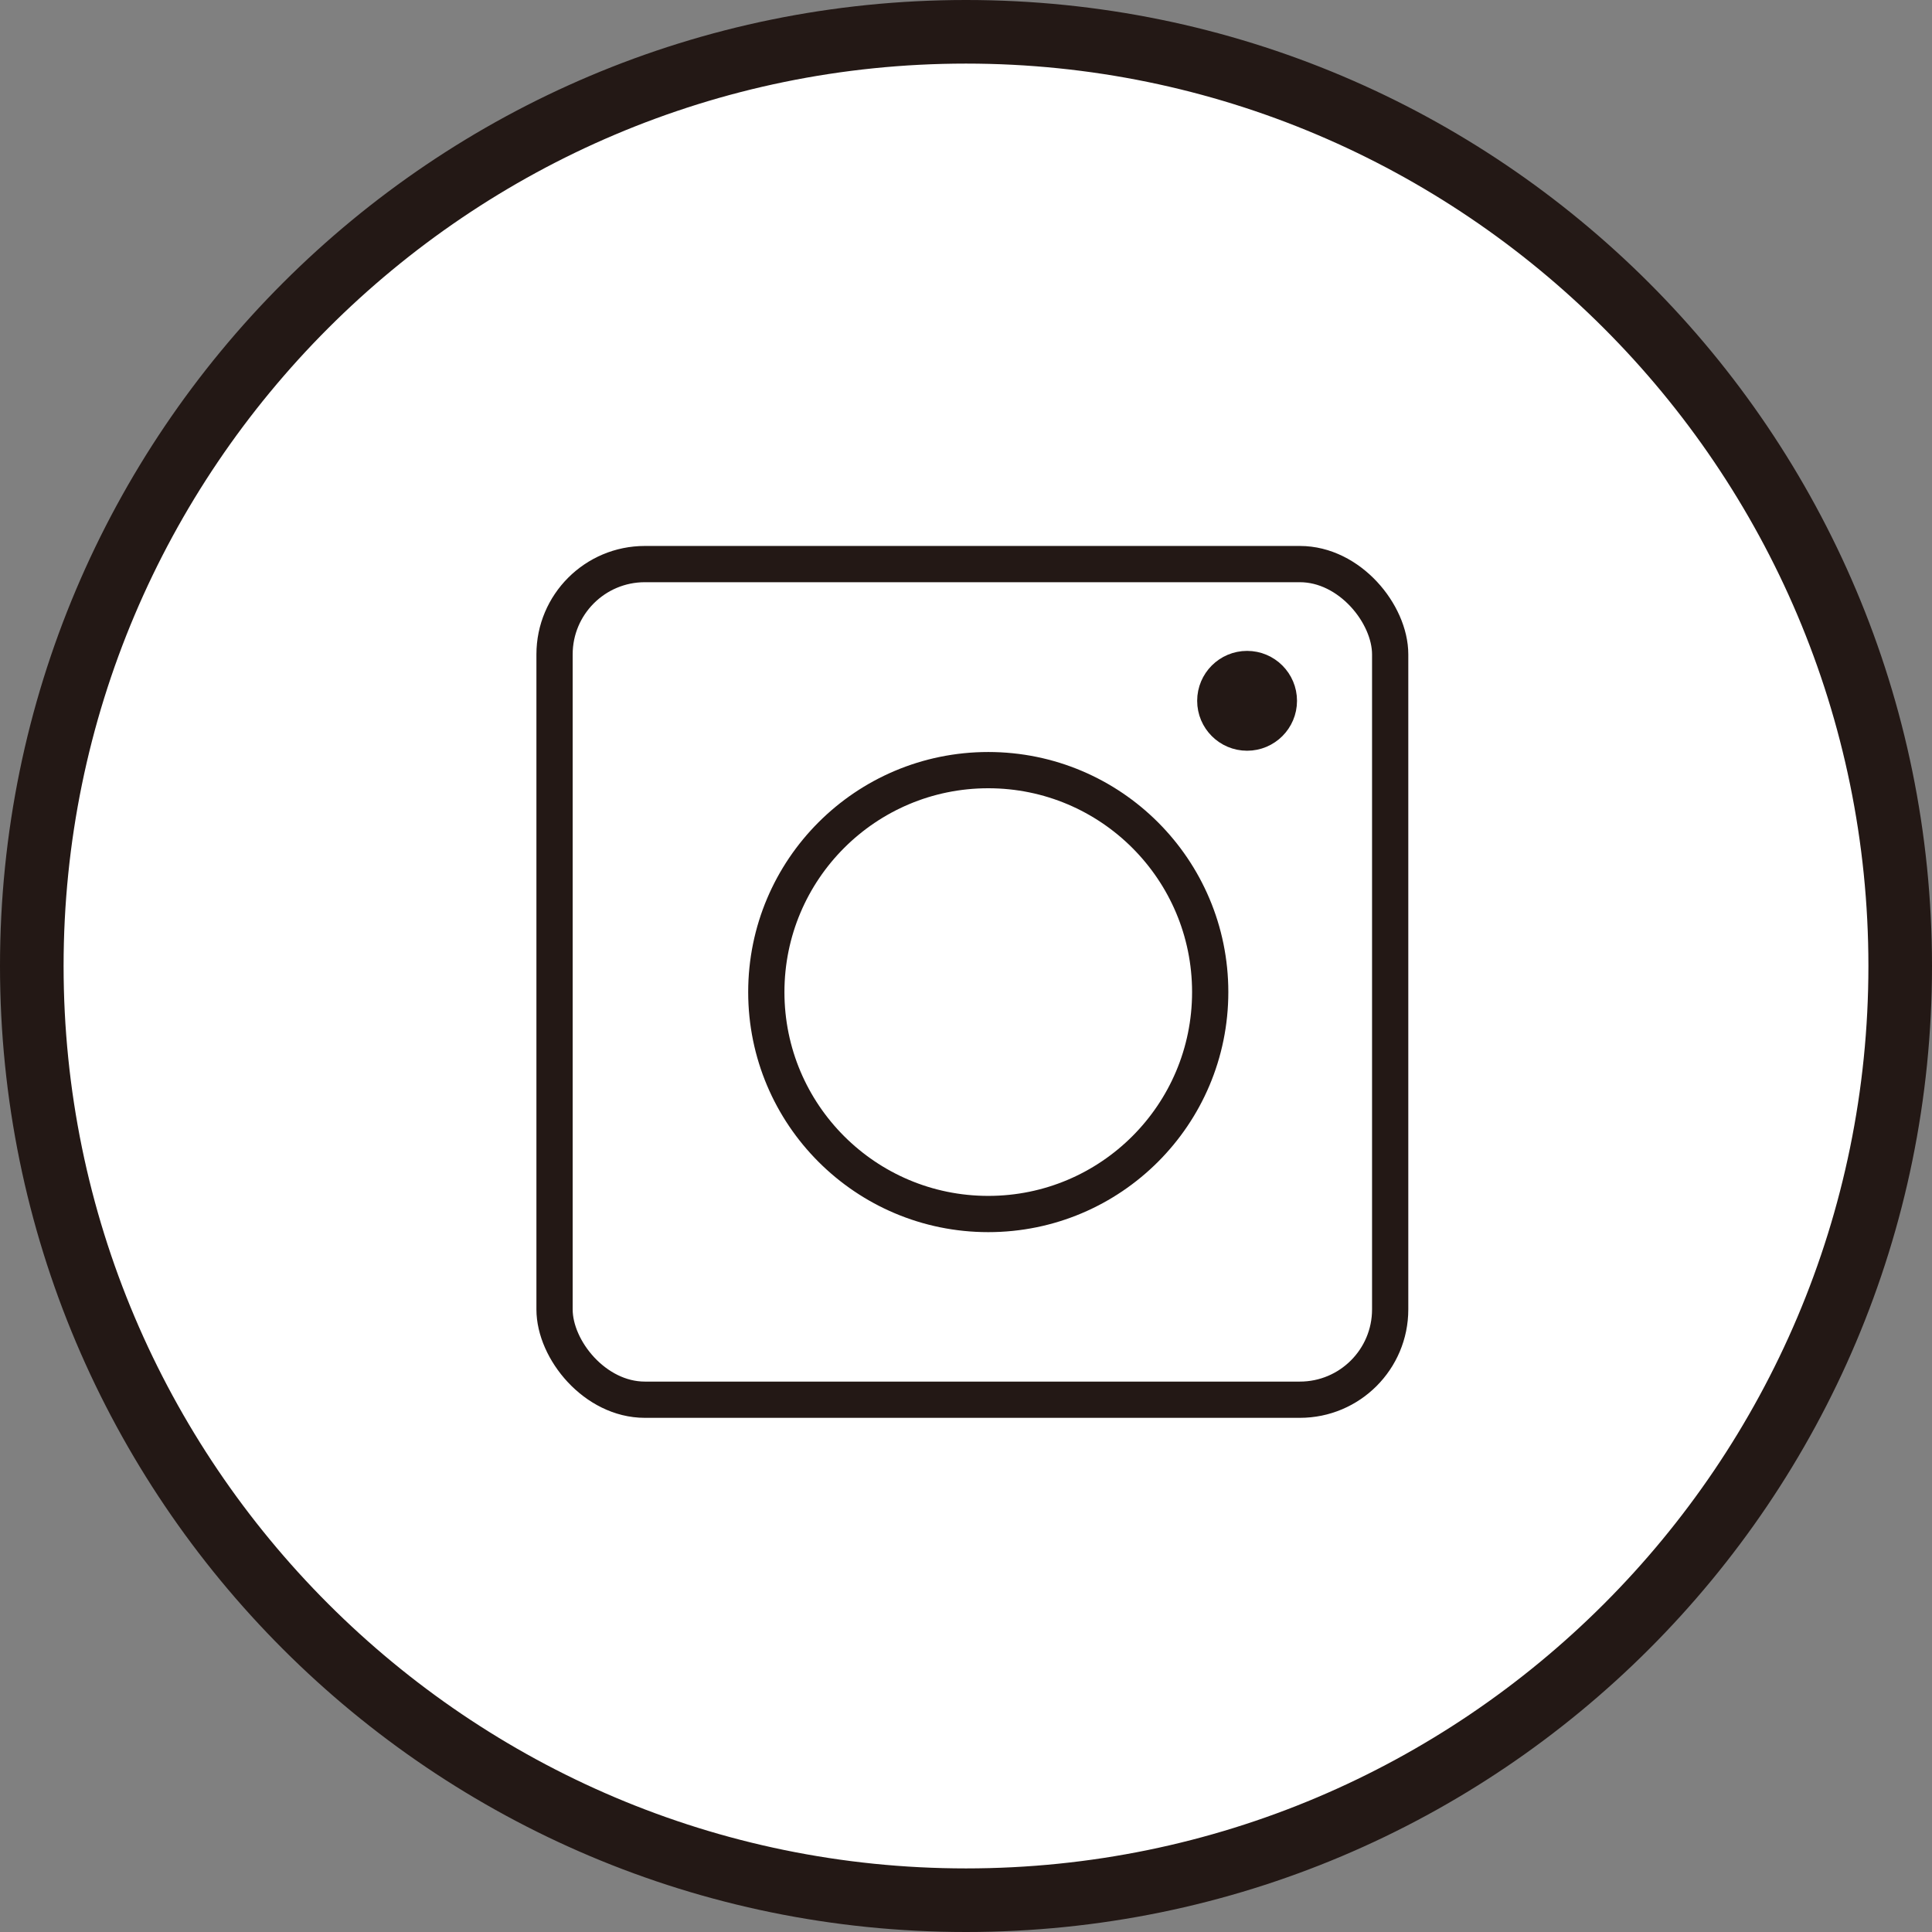
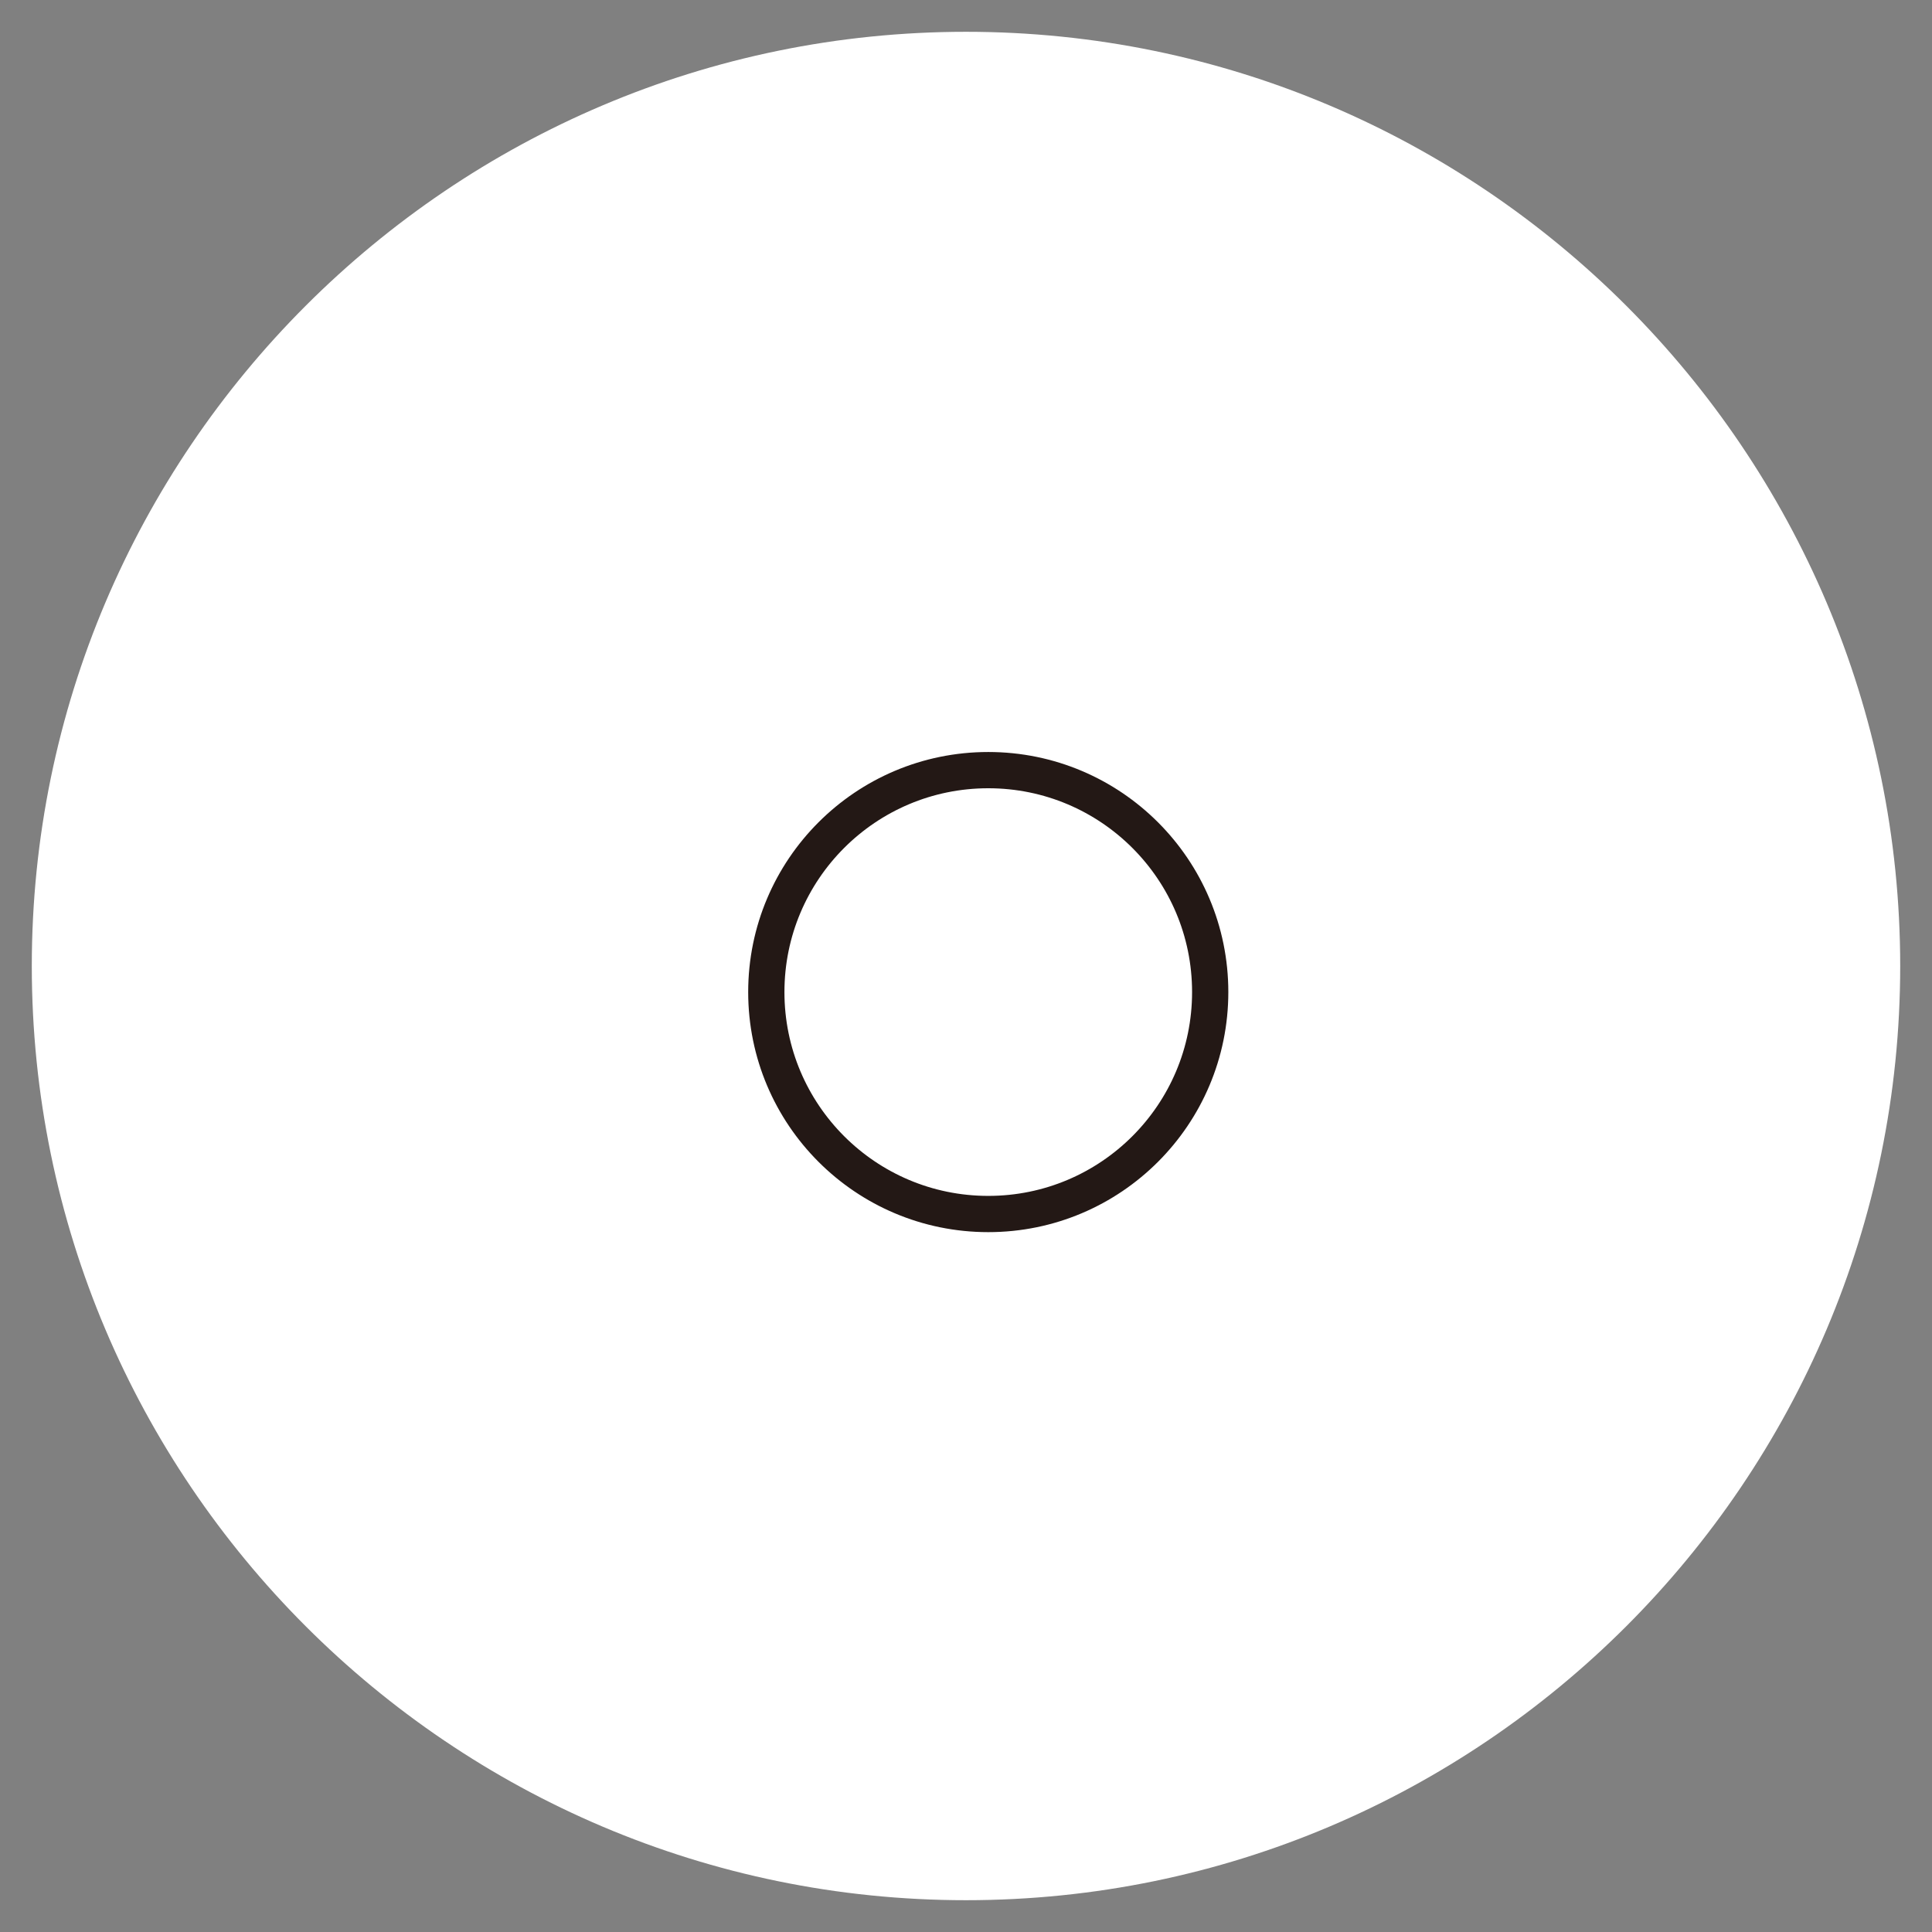
<svg xmlns="http://www.w3.org/2000/svg" id="_レイヤー_2" viewBox="0 0 30.38 30.38">
  <rect x="0" y="0" width="30.38" height="30.38" fill="#808080" stroke="none" />
  <defs>
    <style>.cls-1,.cls-2{fill:#231815;}.cls-1,.cls-3{stroke:#231815;stroke-linecap:round;stroke-linejoin:round;stroke-width:.57px;}.cls-4{fill:#fff;}.cls-3{fill:none;}</style>
  </defs>
  <g id="_文字">
    <g>
      <g>
        <path class="cls-4" d="M15.19,29.88C7.09,29.88,.5,23.29,.5,15.19S7.09,.5,15.19,.5s14.69,6.59,14.69,14.69-6.59,14.69-14.69,14.69Z" />
-         <path class="cls-2" d="M15.19,1c7.82,0,14.19,6.36,14.19,14.19s-6.36,14.19-14.19,14.19S1,23.01,1,15.19,7.36,1,15.19,1m0-1C6.8,0,0,6.8,0,15.19s6.8,15.19,15.19,15.19,15.19-6.8,15.19-15.19S23.58,0,15.19,0h0Z" />
      </g>
-       <rect class="cls-3" x="8.72" y="8.87" width="13.14" height="13.14" rx="1.42" ry="1.42" />
      <circle class="cls-3" cx="15.54" cy="15.6" r="3.49" />
-       <circle class="cls-1" cx="19.61" cy="11.02" r=".5" />
    </g>
  </g>
</svg>